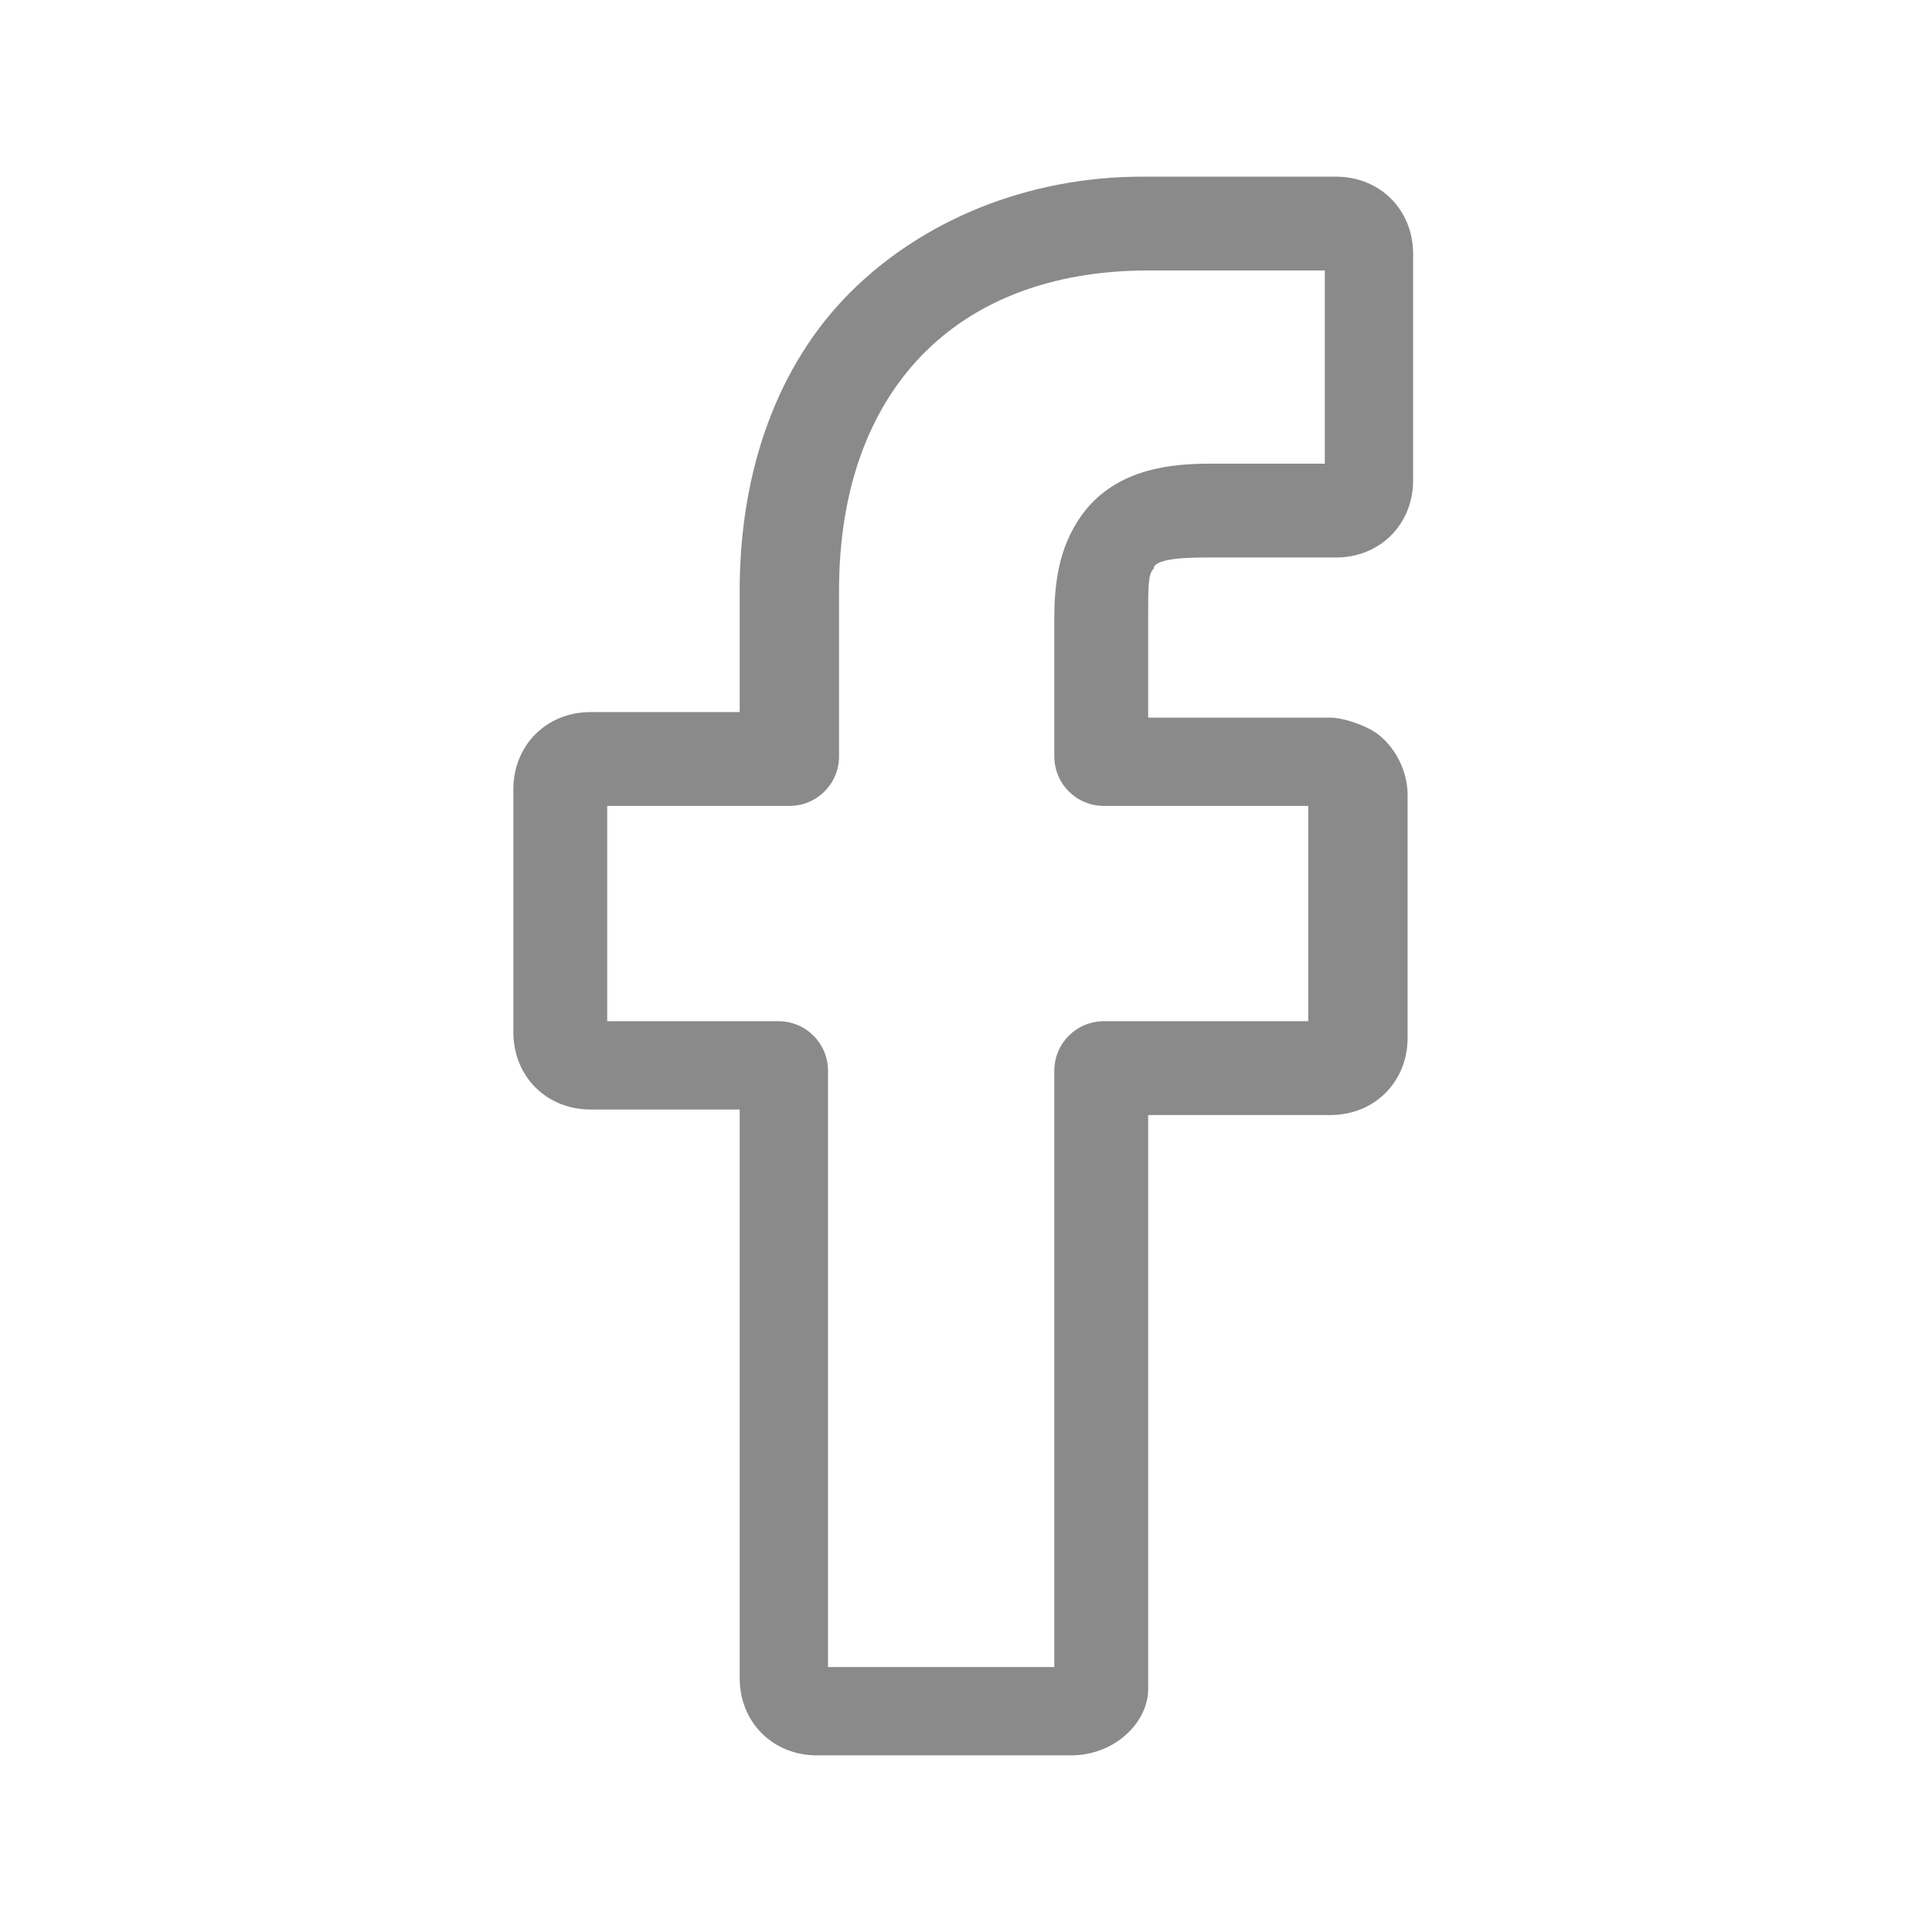
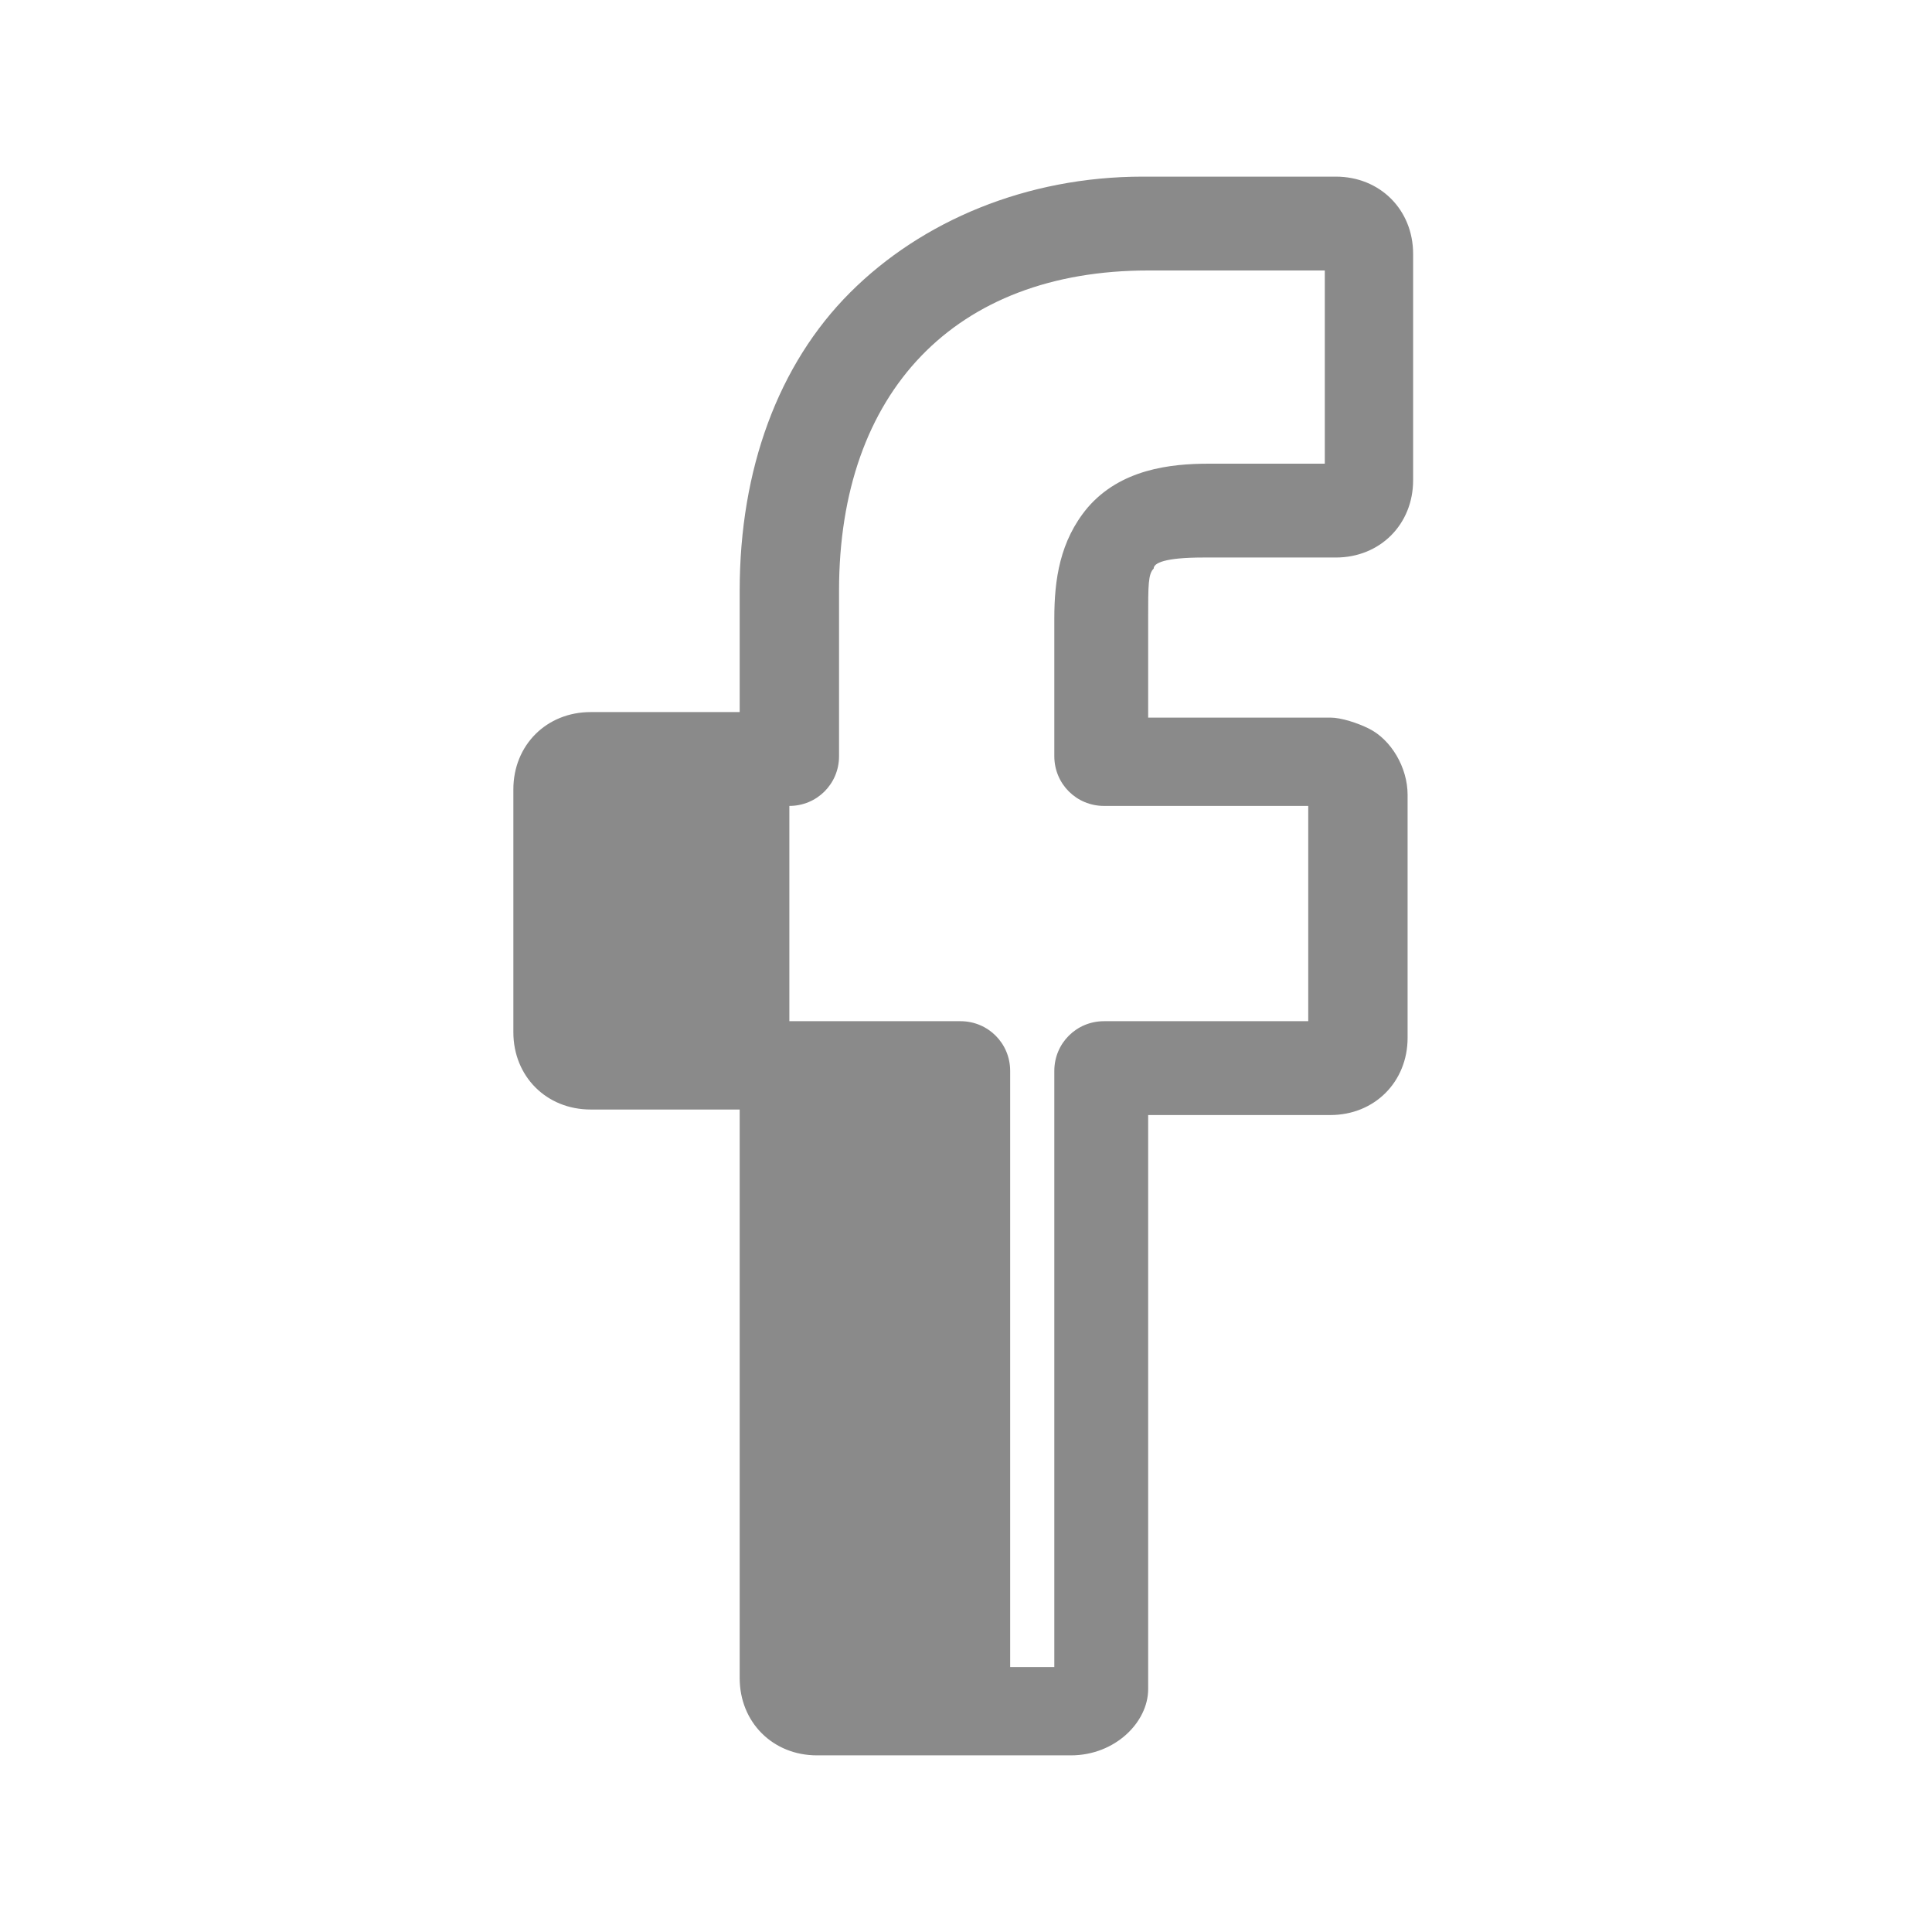
<svg xmlns="http://www.w3.org/2000/svg" version="1.1" id="_圖層_1" x="0px" y="0px" viewBox="0 0 35 35" style="enable-background:new 0 0 35 35;" xml:space="preserve">
  <style type="text/css">
	.st0{fill:#8A8A8A;}
</style>
-   <path class="st0" d="M19.4,31.8h-4.6c-0.8,0-1.4-0.6-1.4-1.4V20.1h-2.7c-0.8,0-1.4-0.6-1.4-1.4v-4.4c0-0.8,0.6-1.4,1.4-1.4h2.7v-2.2  c0-2.2,0.7-4.1,2-5.4s3.2-2.1,5.3-2.1h3.5c0.8,0,1.4,0.6,1.4,1.4v4.1c0,0.8-0.6,1.4-1.4,1.4h-2.4c-0.7,0-0.9,0.1-0.9,0.2  c-0.1,0.1-0.1,0.3-0.1,0.9V13h3.3c0.2,0,0.5,0.1,0.7,0.2c0.4,0.2,0.7,0.7,0.7,1.2v4.4c0,0.8-0.6,1.4-1.4,1.4h-3.3v10.4  C20.8,31.2,20.2,31.8,19.4,31.8z M15.1,30.2h4V19.4c0-0.5,0.4-0.9,0.9-0.9h3.7v-3.9H20c-0.5,0-0.9-0.4-0.9-0.9v-2.5  c0-0.7,0.1-1.4,0.6-2c0.6-0.7,1.5-0.8,2.2-0.8H24V4.9h-3.2c-3.5,0-5.6,2.2-5.6,5.8v3c0,0.5-0.4,0.9-0.9,0.9H11v3.9h3.1  c0.5,0,0.9,0.4,0.9,0.9v10.8H15.1z M24.2,4.9L24.2,4.9L24.2,4.9z" />
+   <path class="st0" d="M19.4,31.8h-4.6c-0.8,0-1.4-0.6-1.4-1.4V20.1h-2.7c-0.8,0-1.4-0.6-1.4-1.4v-4.4c0-0.8,0.6-1.4,1.4-1.4h2.7v-2.2  c0-2.2,0.7-4.1,2-5.4s3.2-2.1,5.3-2.1h3.5c0.8,0,1.4,0.6,1.4,1.4v4.1c0,0.8-0.6,1.4-1.4,1.4h-2.4c-0.7,0-0.9,0.1-0.9,0.2  c-0.1,0.1-0.1,0.3-0.1,0.9V13h3.3c0.2,0,0.5,0.1,0.7,0.2c0.4,0.2,0.7,0.7,0.7,1.2v4.4c0,0.8-0.6,1.4-1.4,1.4h-3.3v10.4  C20.8,31.2,20.2,31.8,19.4,31.8z M15.1,30.2h4V19.4c0-0.5,0.4-0.9,0.9-0.9h3.7v-3.9H20c-0.5,0-0.9-0.4-0.9-0.9v-2.5  c0-0.7,0.1-1.4,0.6-2c0.6-0.7,1.5-0.8,2.2-0.8H24V4.9h-3.2c-3.5,0-5.6,2.2-5.6,5.8v3c0,0.5-0.4,0.9-0.9,0.9v3.9h3.1  c0.5,0,0.9,0.4,0.9,0.9v10.8H15.1z M24.2,4.9L24.2,4.9L24.2,4.9z" />
</svg>